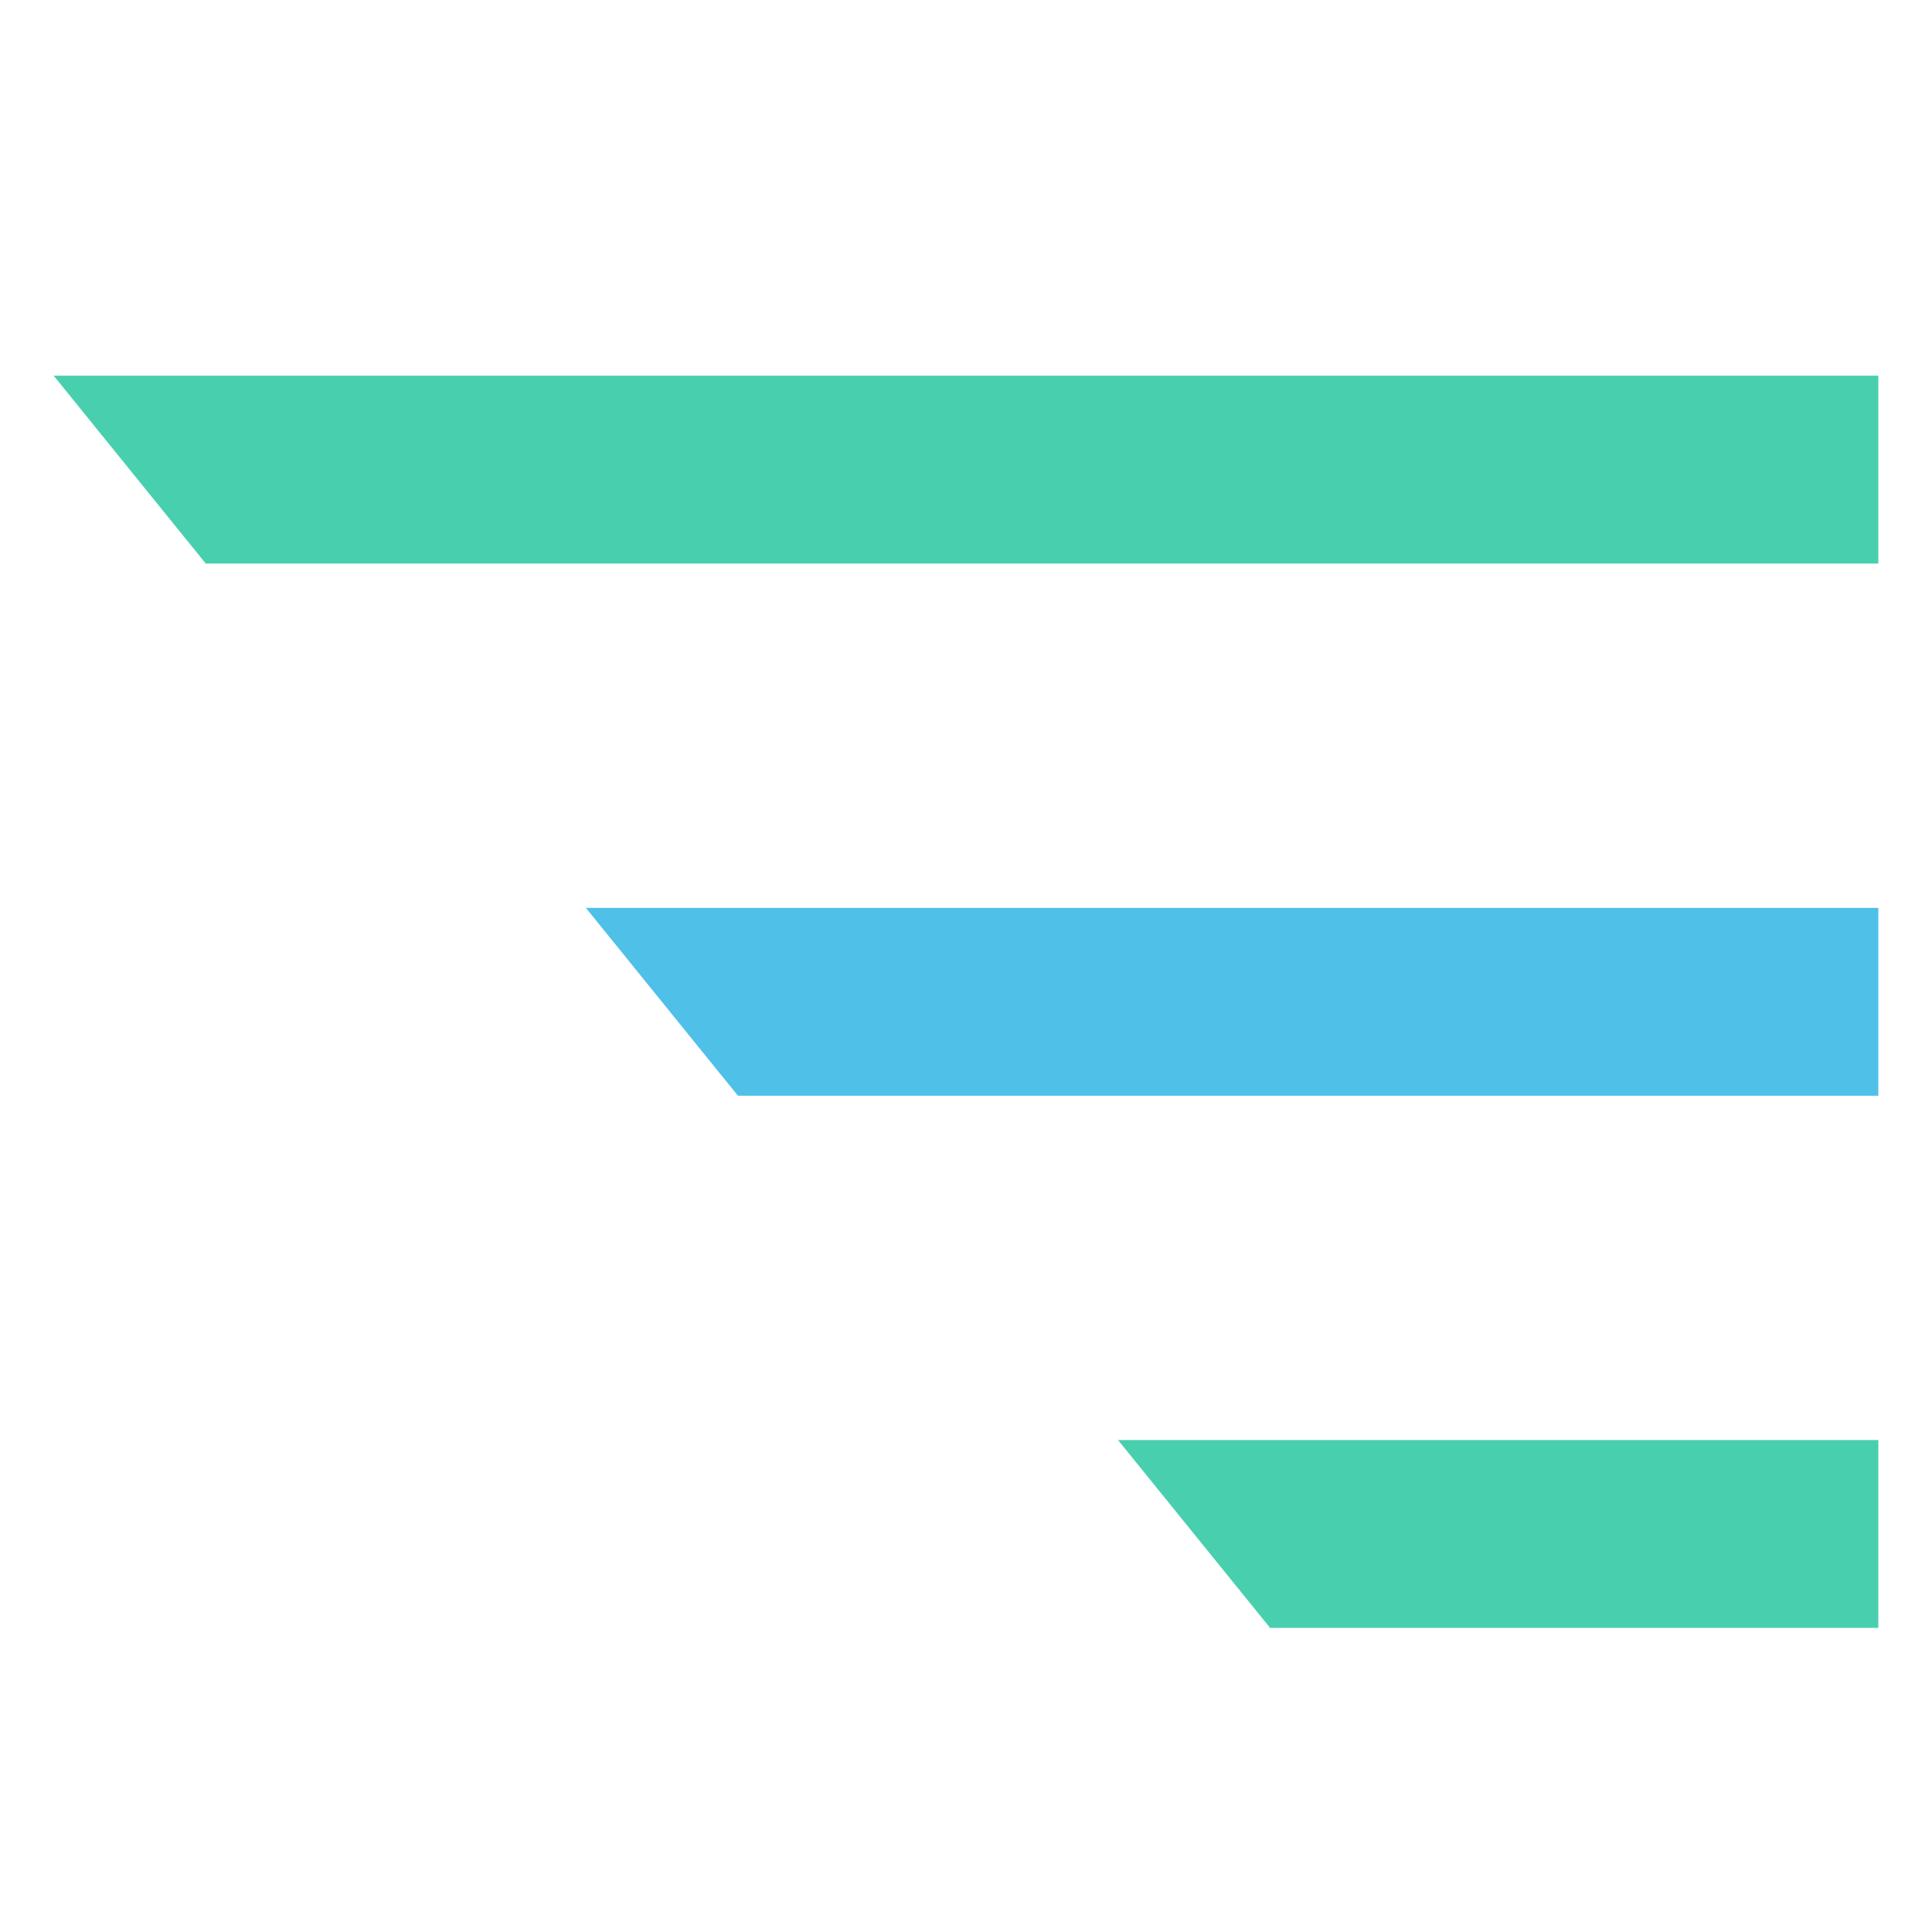
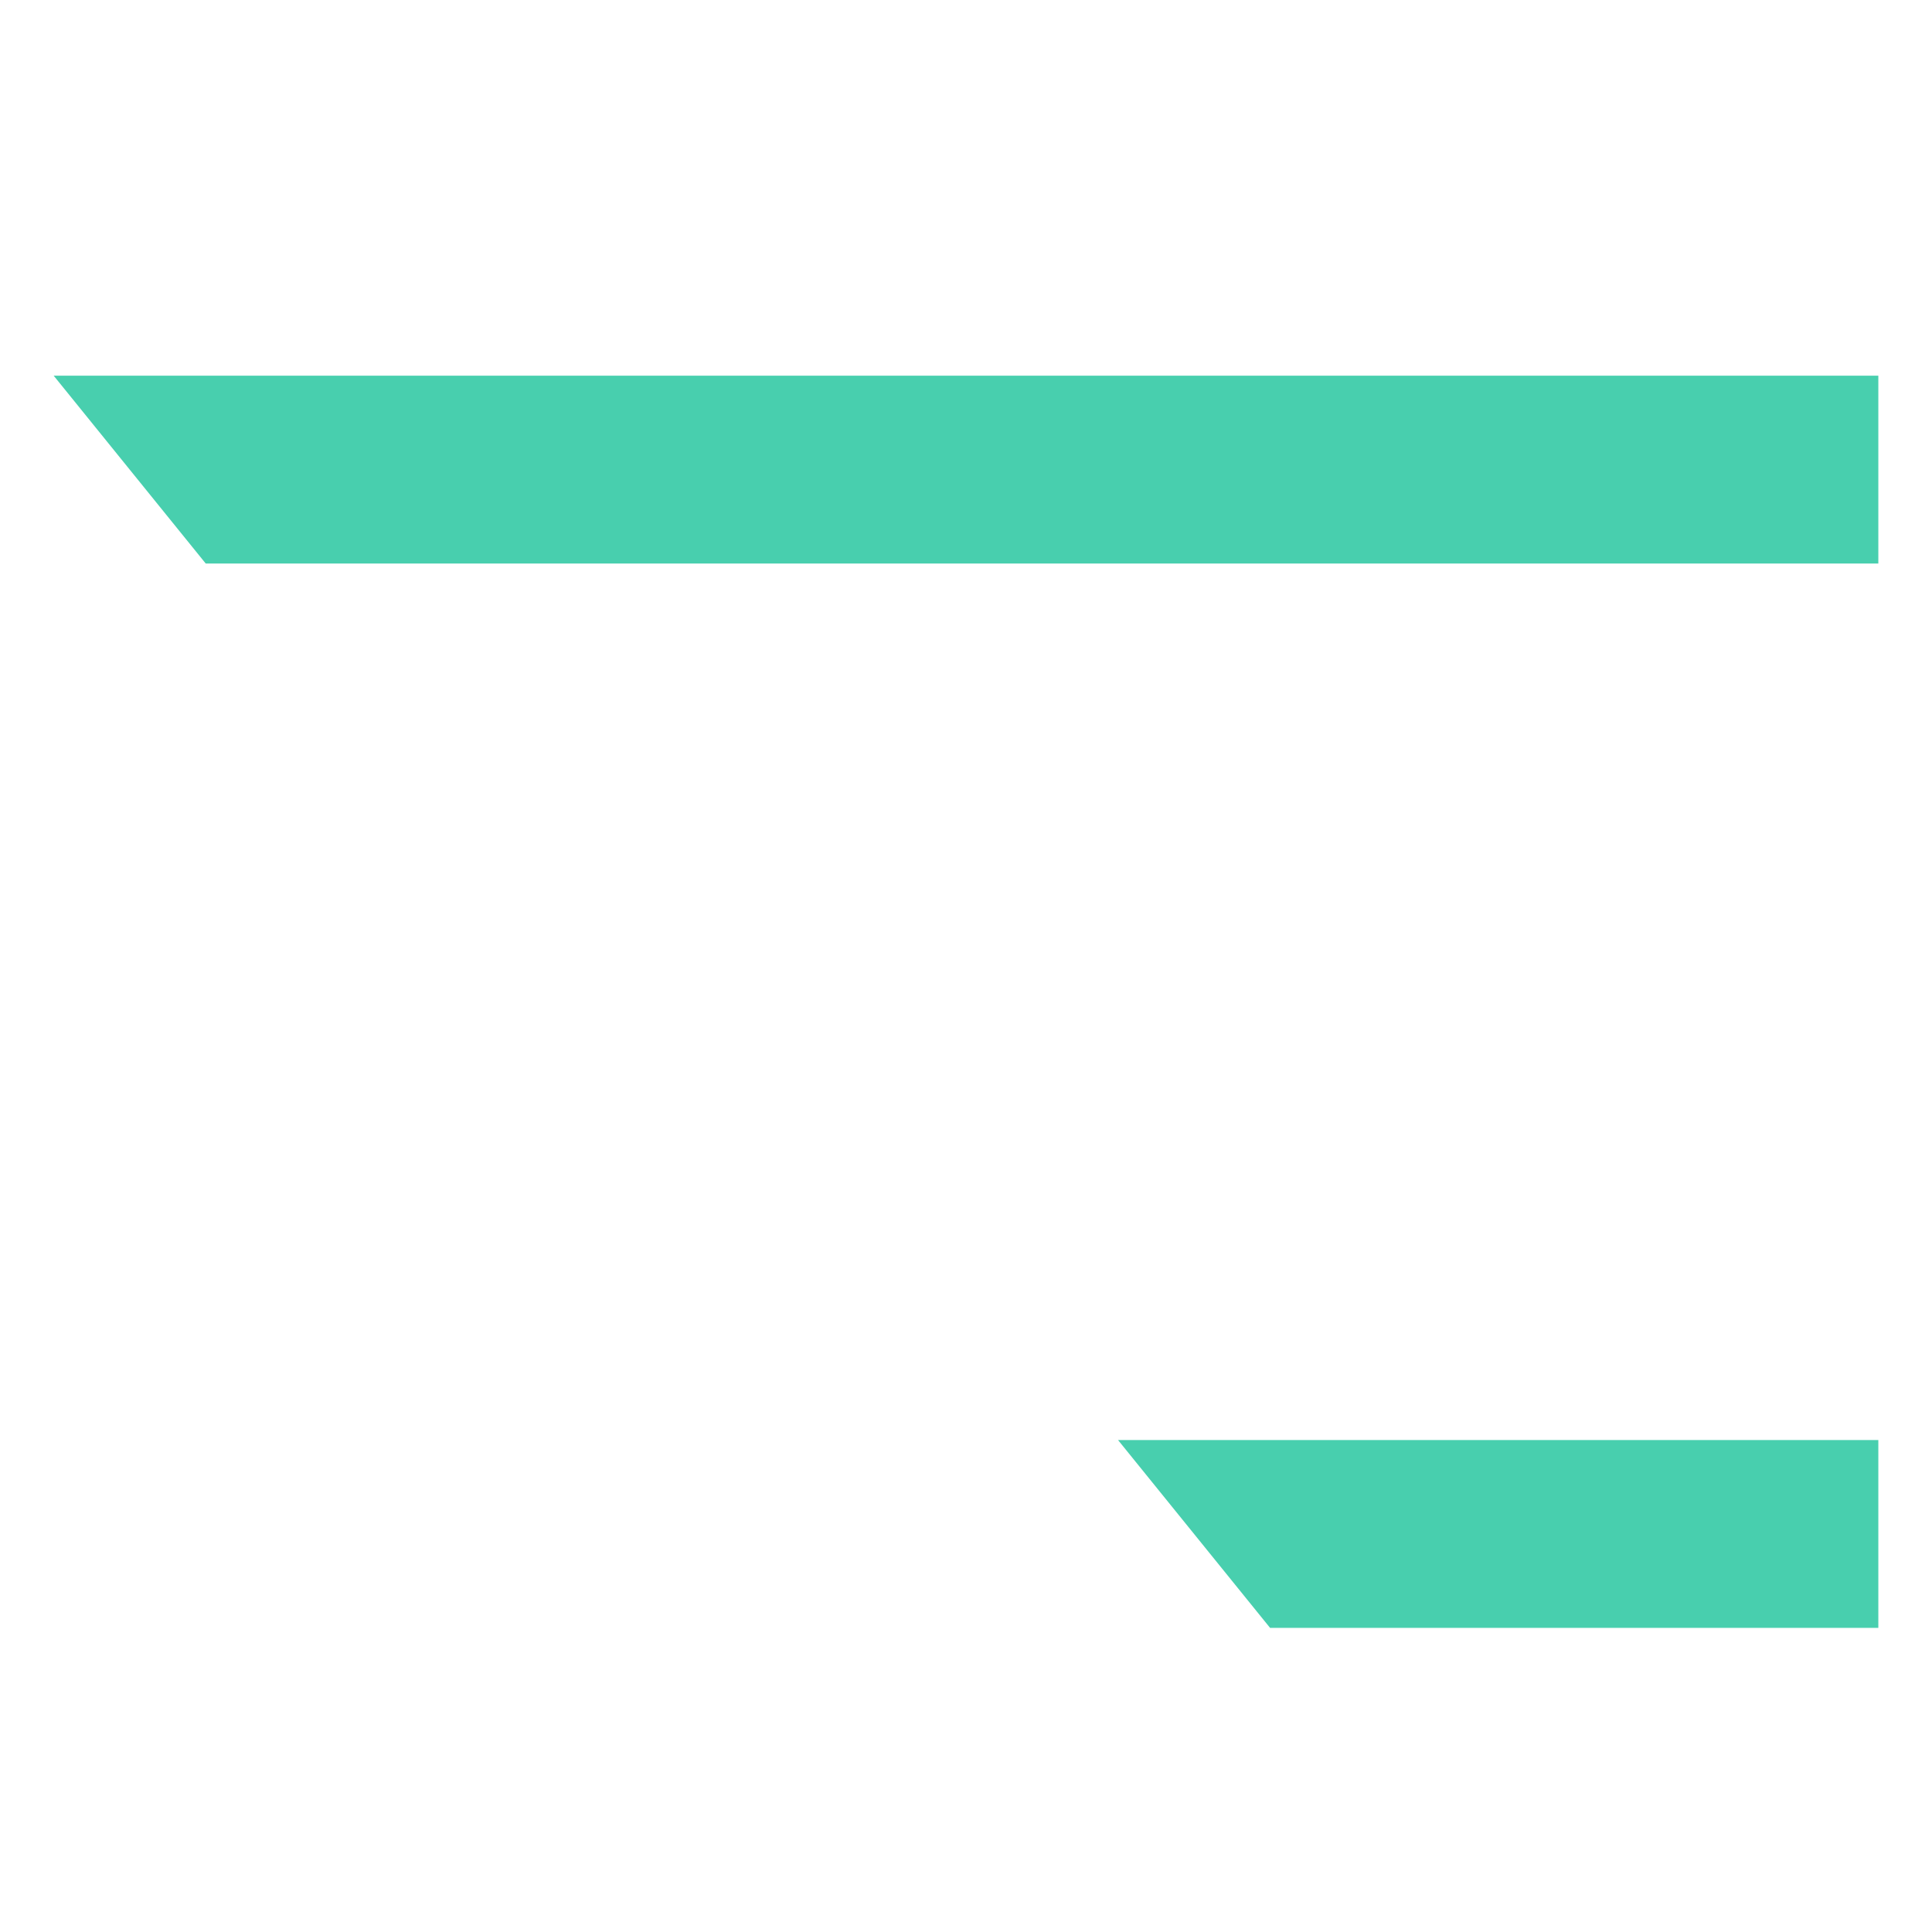
<svg xmlns="http://www.w3.org/2000/svg" width="36" height="36" viewBox="0 0 36 36" fill="none">
  <path d="M1 7H35V10.5H3.833L1 7Z" fill="#48CFAE" />
-   <path d="M10.917 16.917H35V20.417H13.75L10.917 16.917Z" fill="#4FC0E8" />
  <path d="M20.833 26.833H35V30.333H23.666L20.833 26.833Z" fill="#48CFAE" />
</svg>